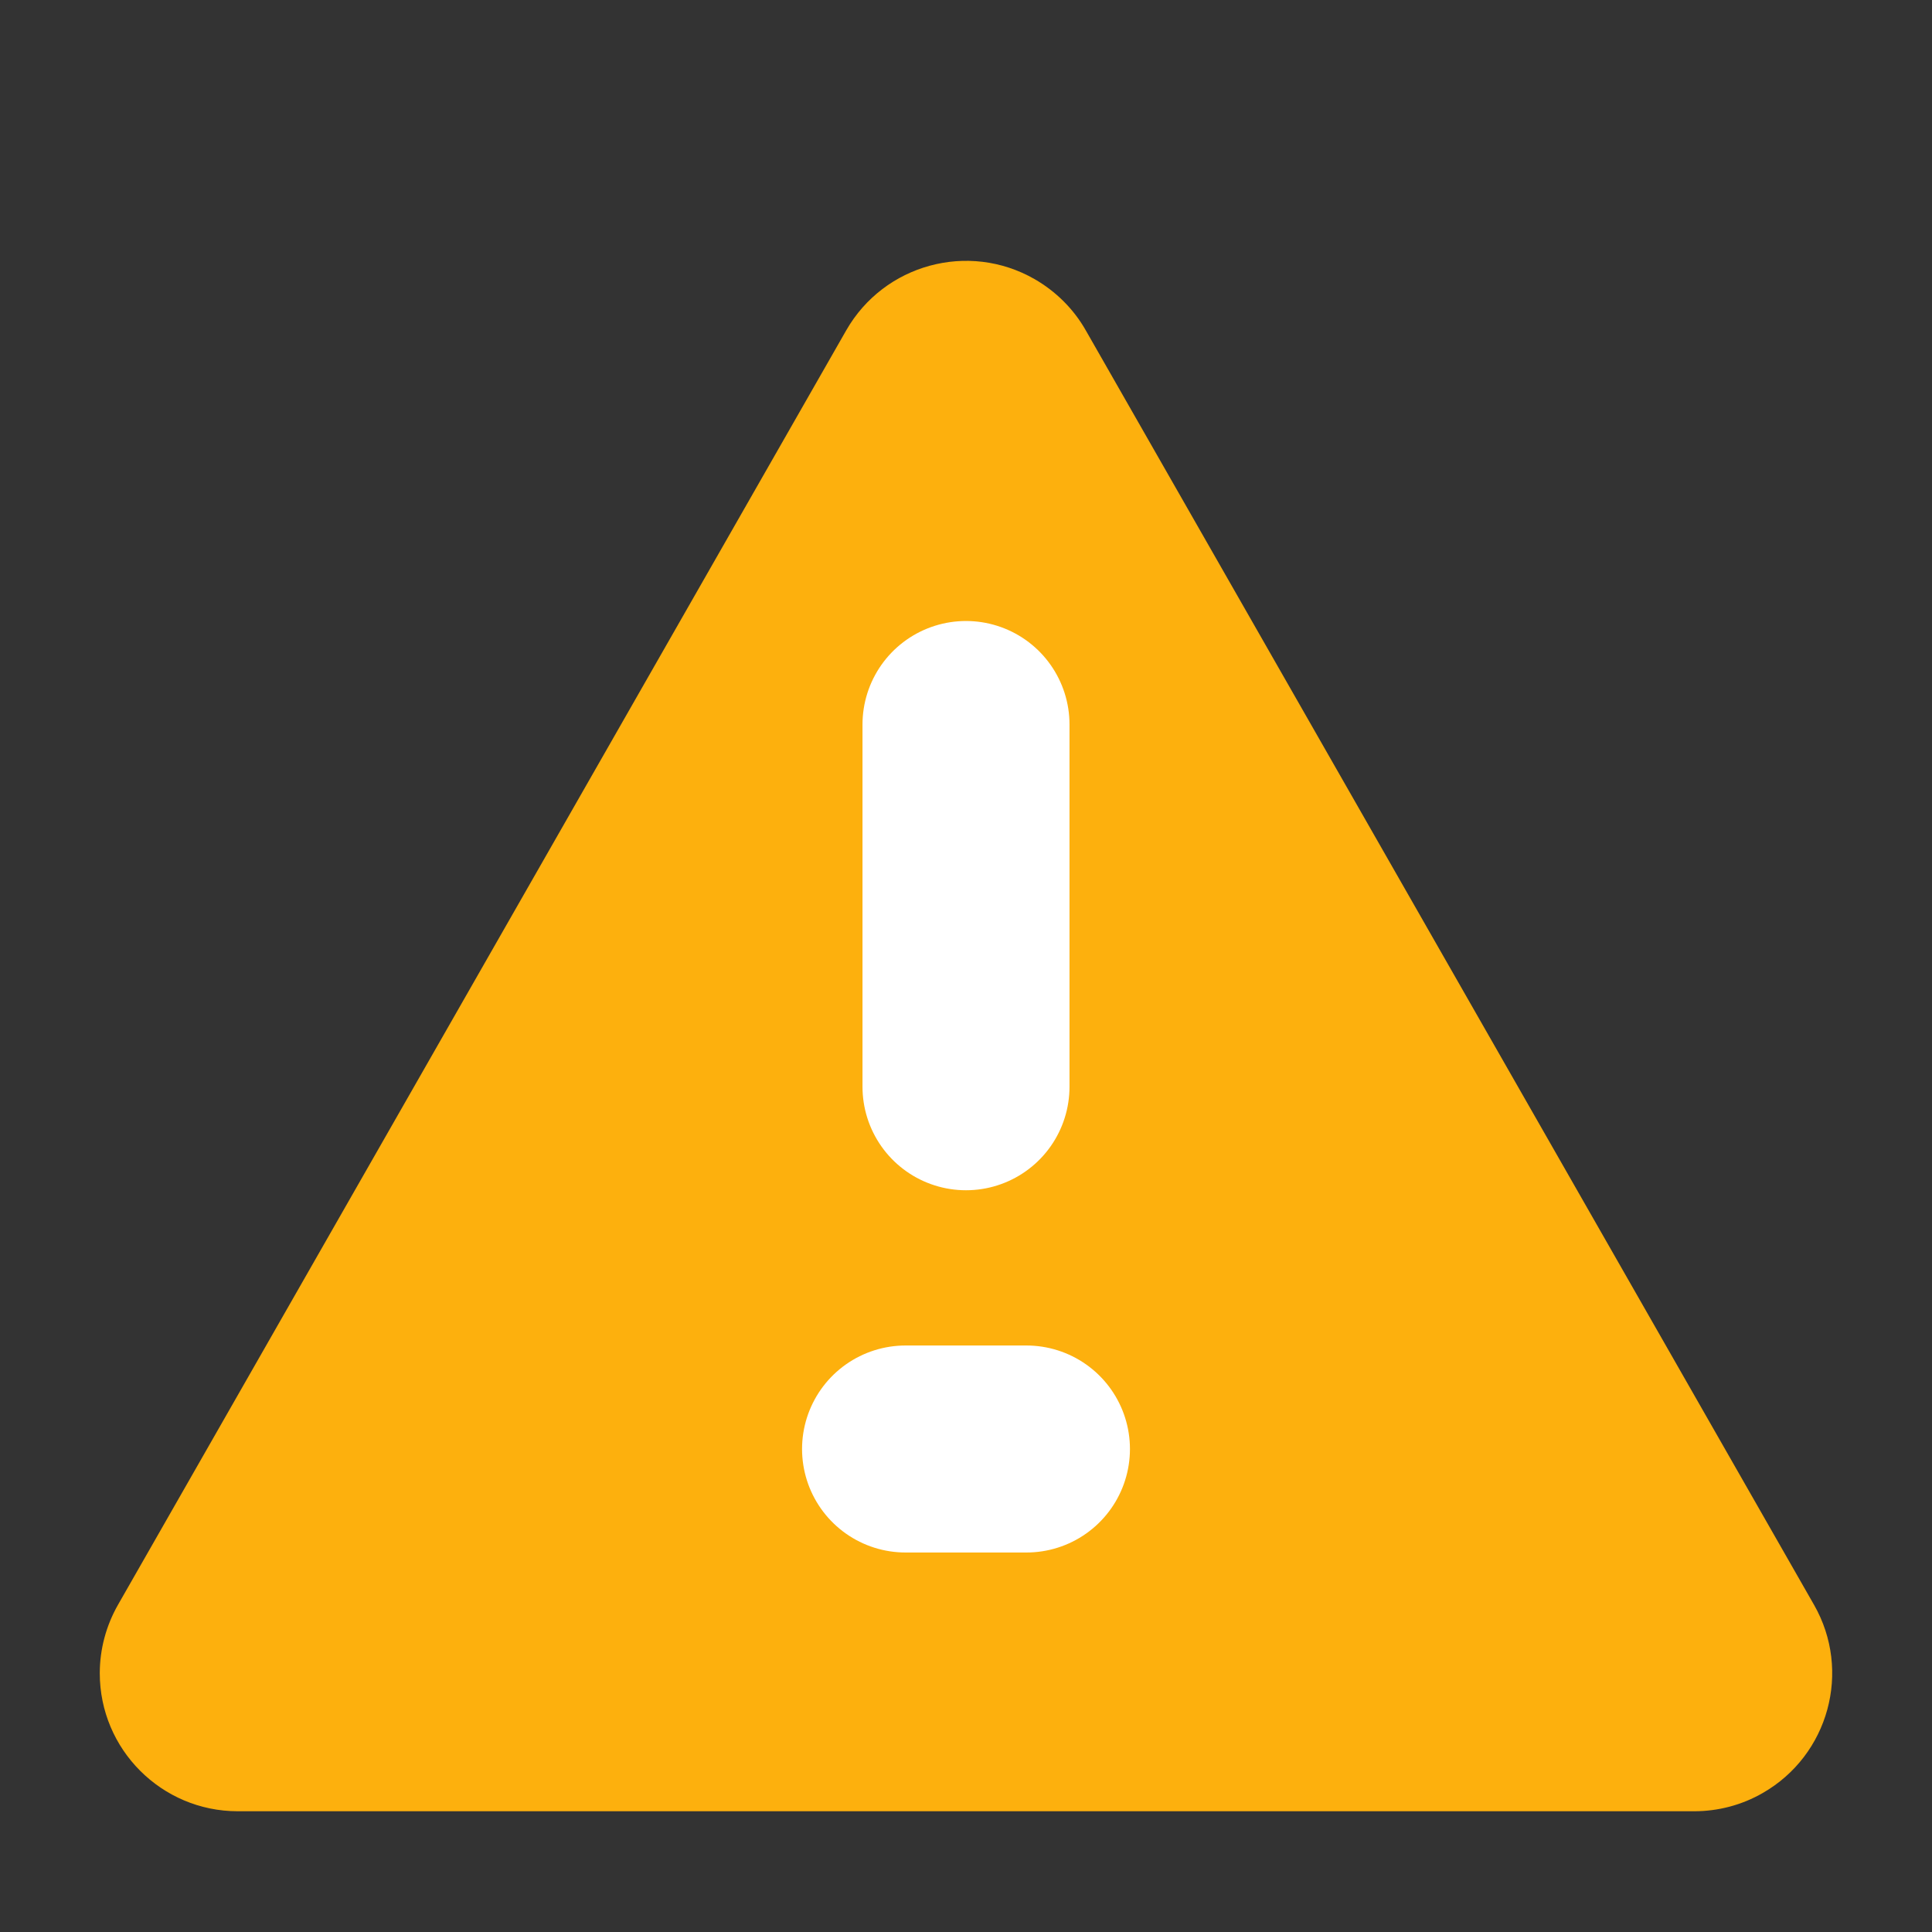
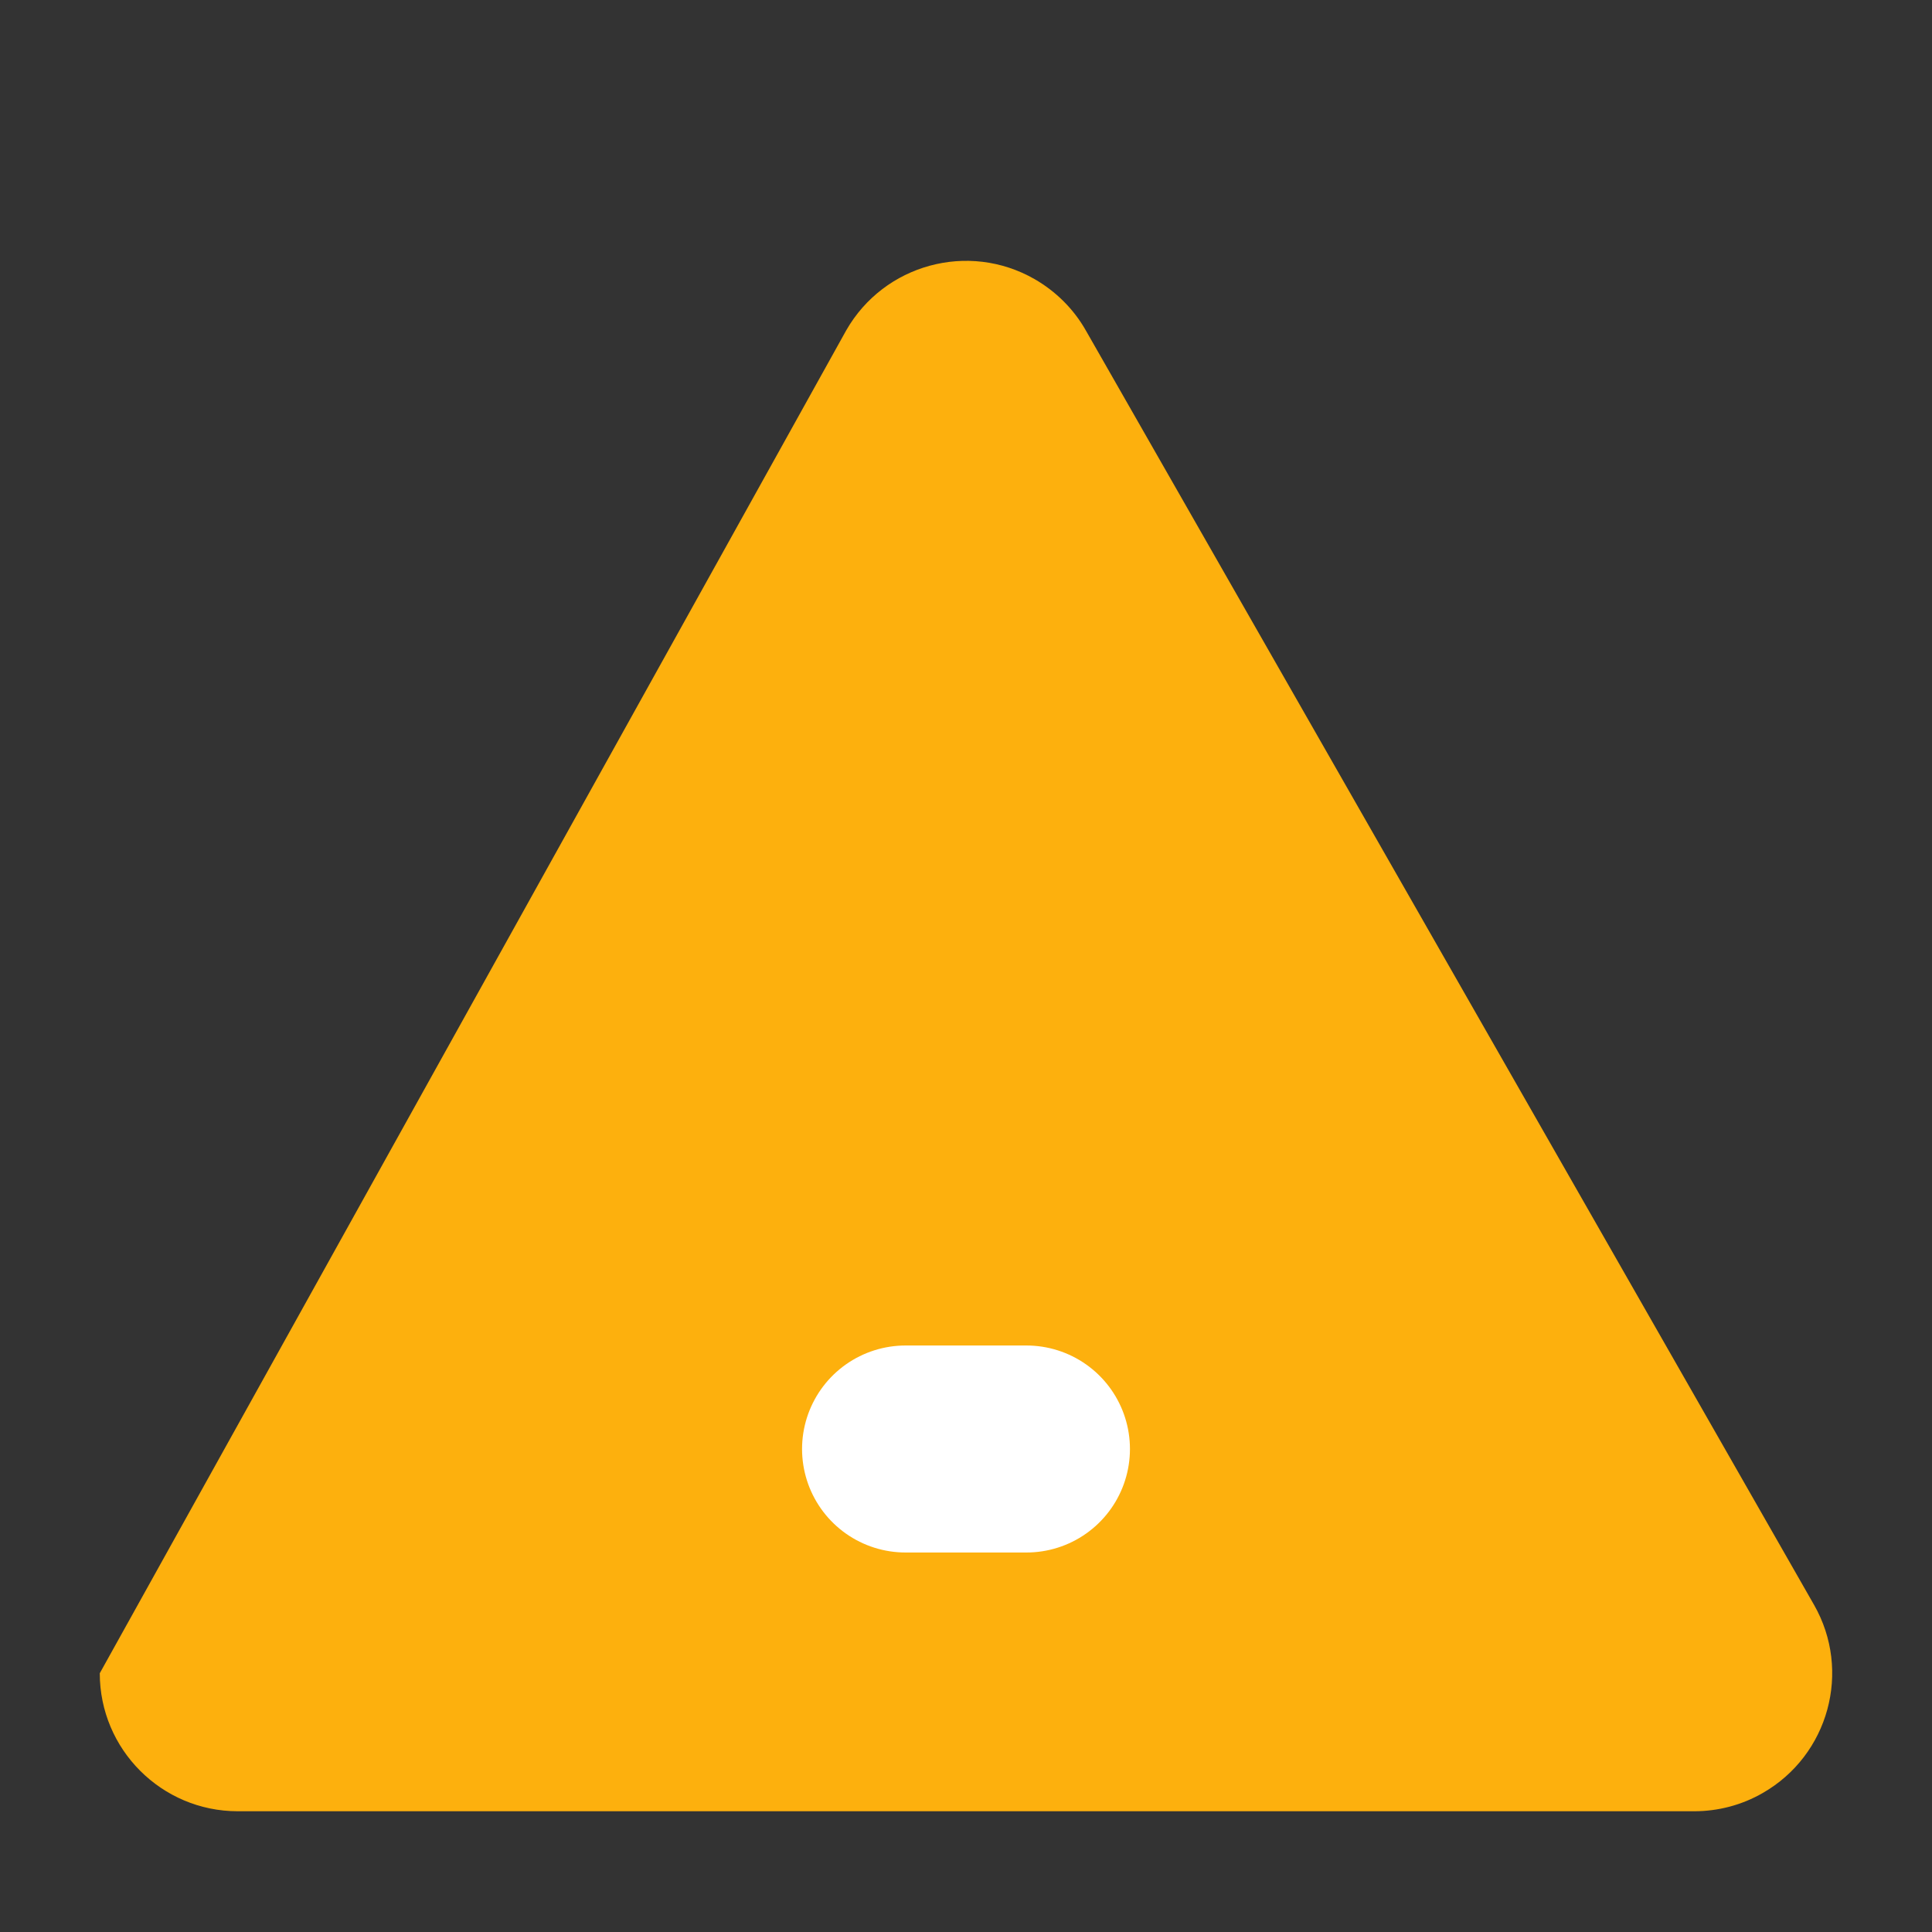
<svg xmlns="http://www.w3.org/2000/svg" width="14px" height="14px" viewBox="0 0 14 14" version="1.1">
  <rect x="0" y="0" width="14" height="14" fill="#333333" stroke="none" />
  <title>A839DAA3-CBEE-4000-86C0-891C7C253A2A</title>
  <g id="Processing-result" stroke="none" stroke-width="1" fill="none" fill-rule="evenodd">
    <g id="processing-result-states" transform="translate(-655, -160)">
      <g id="Group-6-Copy-4" transform="translate(655, 160)">
-         <rect id="Rectangle" x="0" y="0" width="14" height="14" />
        <g transform="translate(0, 0.875)">
-           <path d="M7.868,1.519 L13.145,10.754 C13.419,11.233 13.252,11.844 12.773,12.118 C12.622,12.205 12.451,12.25 12.277,12.25 L1.723,12.25 C1.171,12.25 0.723,11.802 0.723,11.25 C0.723,11.076 0.769,10.905 0.855,10.754 L6.132,1.519 C6.406,1.04 7.017,0.873 7.496,1.147 C7.651,1.236 7.78,1.364 7.868,1.519 Z" id="Triangle" fill="#FDB00D" />
-           <line x1="7" y1="4.375" x2="7" y2="7" id="Path-3" stroke="#FFFFFF" stroke-width="1.5" stroke-linecap="round" />
+           <path d="M7.868,1.519 L13.145,10.754 C13.419,11.233 13.252,11.844 12.773,12.118 C12.622,12.205 12.451,12.25 12.277,12.25 L1.723,12.25 C1.171,12.25 0.723,11.802 0.723,11.25 L6.132,1.519 C6.406,1.04 7.017,0.873 7.496,1.147 C7.651,1.236 7.78,1.364 7.868,1.519 Z" id="Triangle" fill="#FDB00D" />
          <line x1="6.562" y1="9.625" x2="7.438" y2="9.625" id="Path-4" stroke="#FFFFFF" stroke-width="1.5" stroke-linecap="round" />
        </g>
      </g>
    </g>
  </g>
</svg>